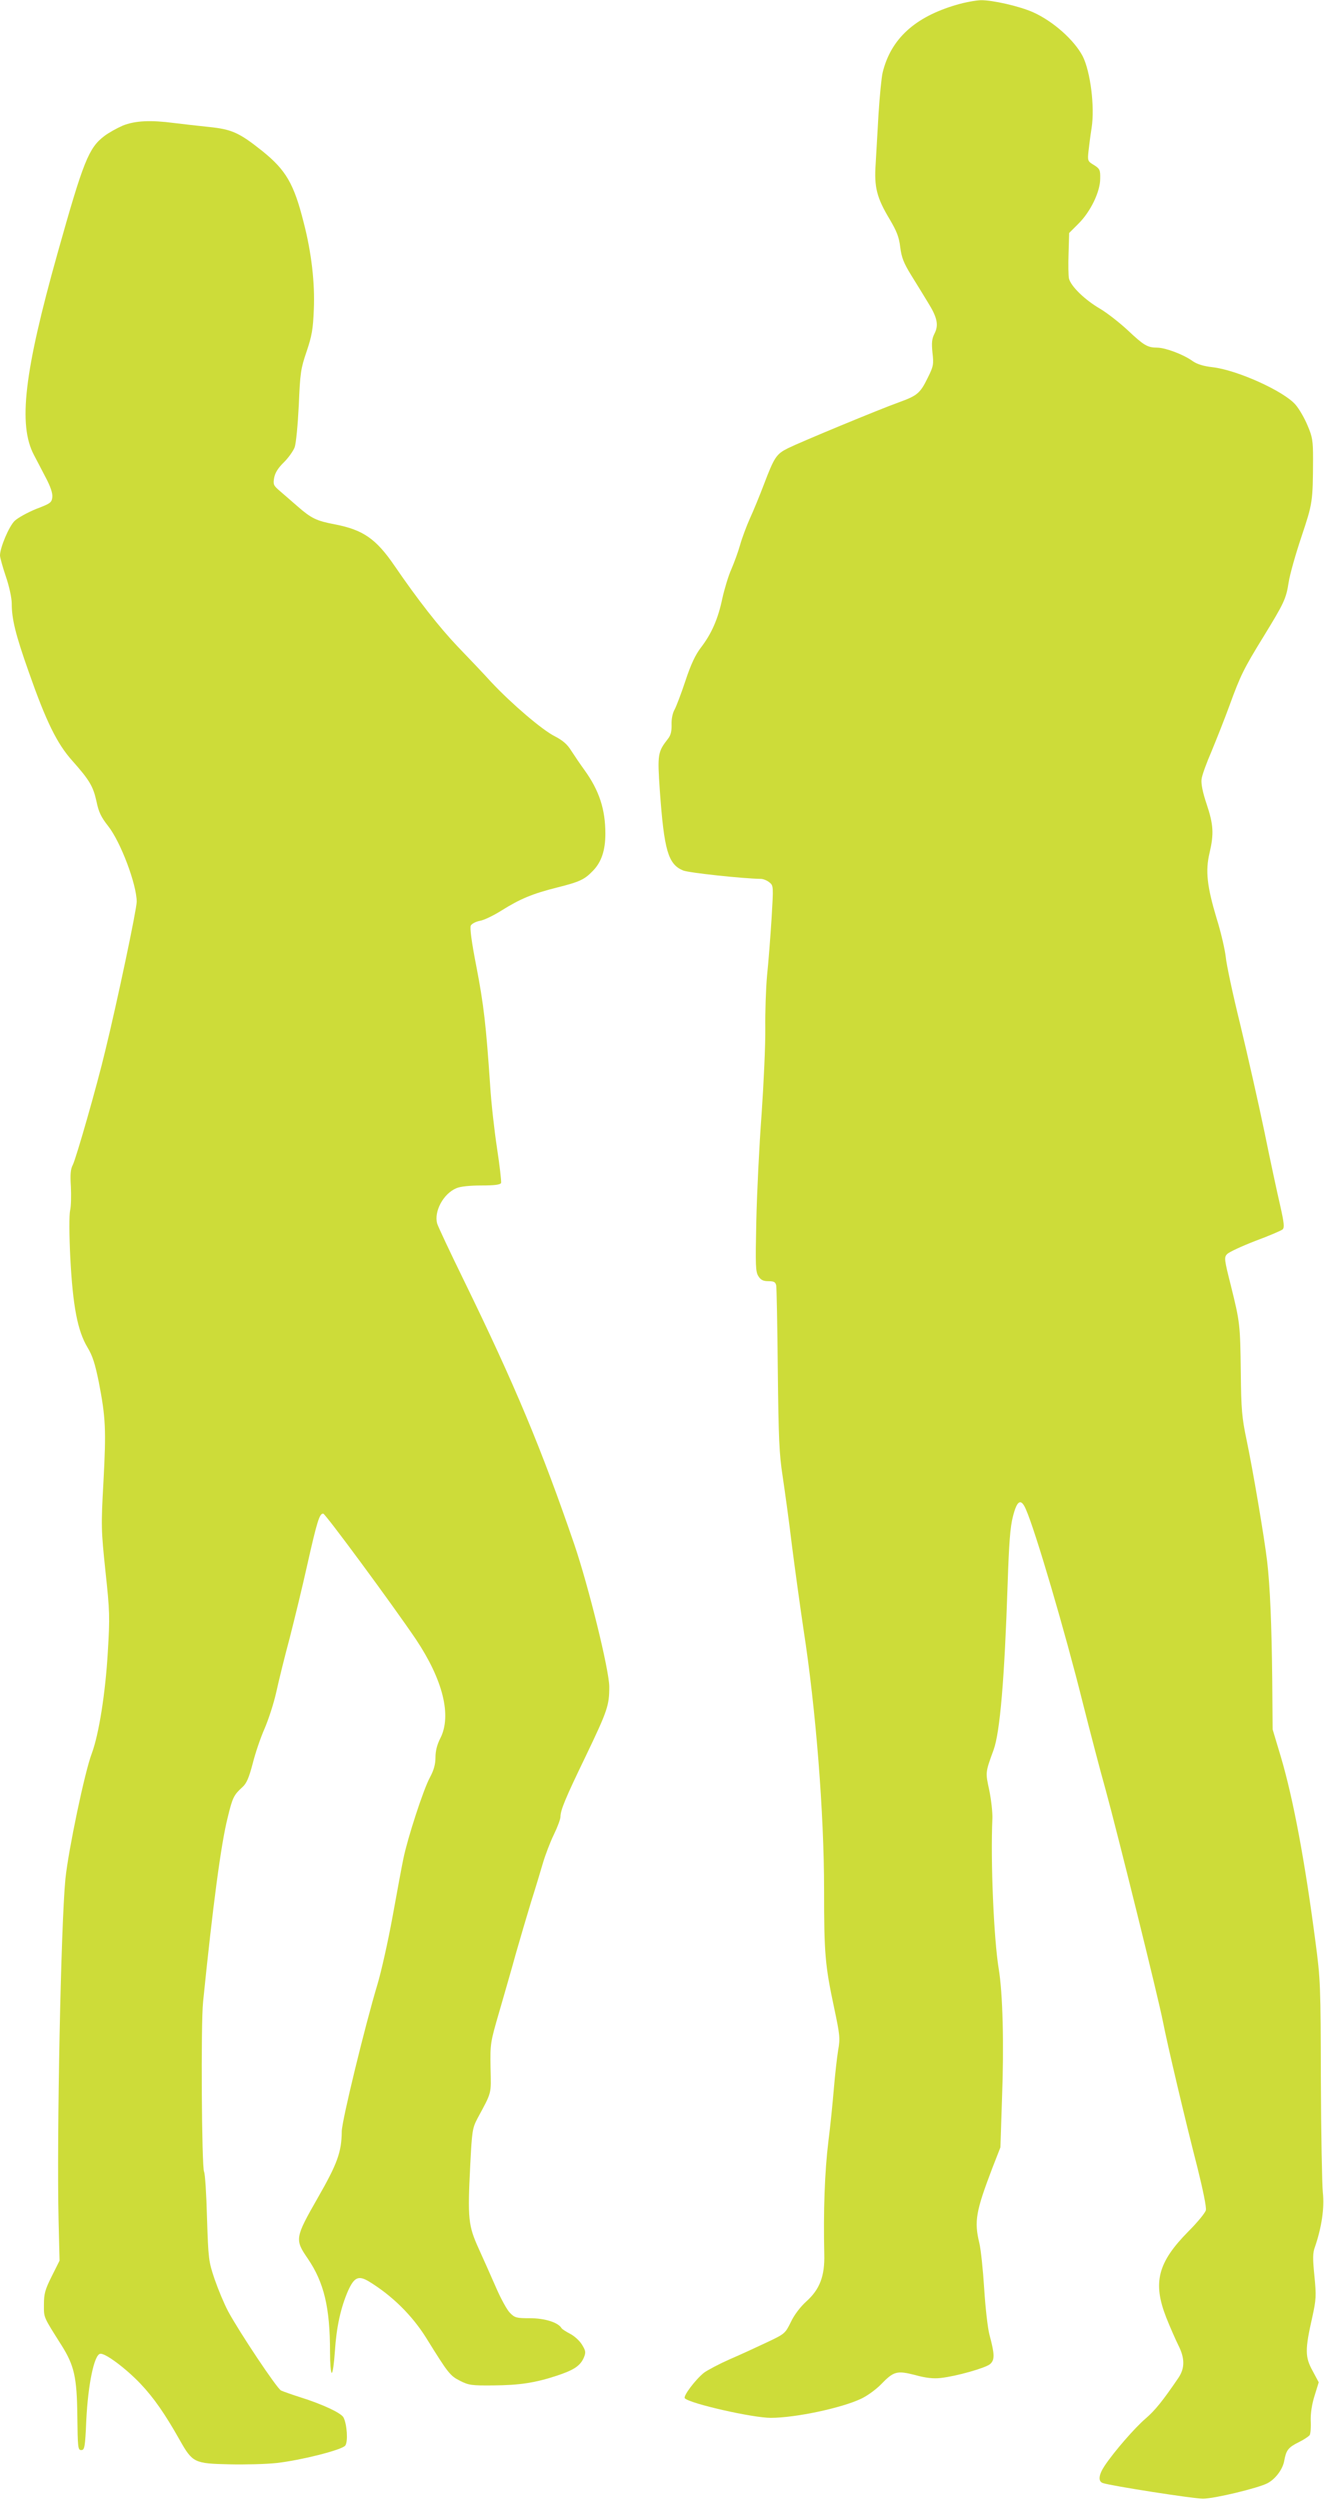
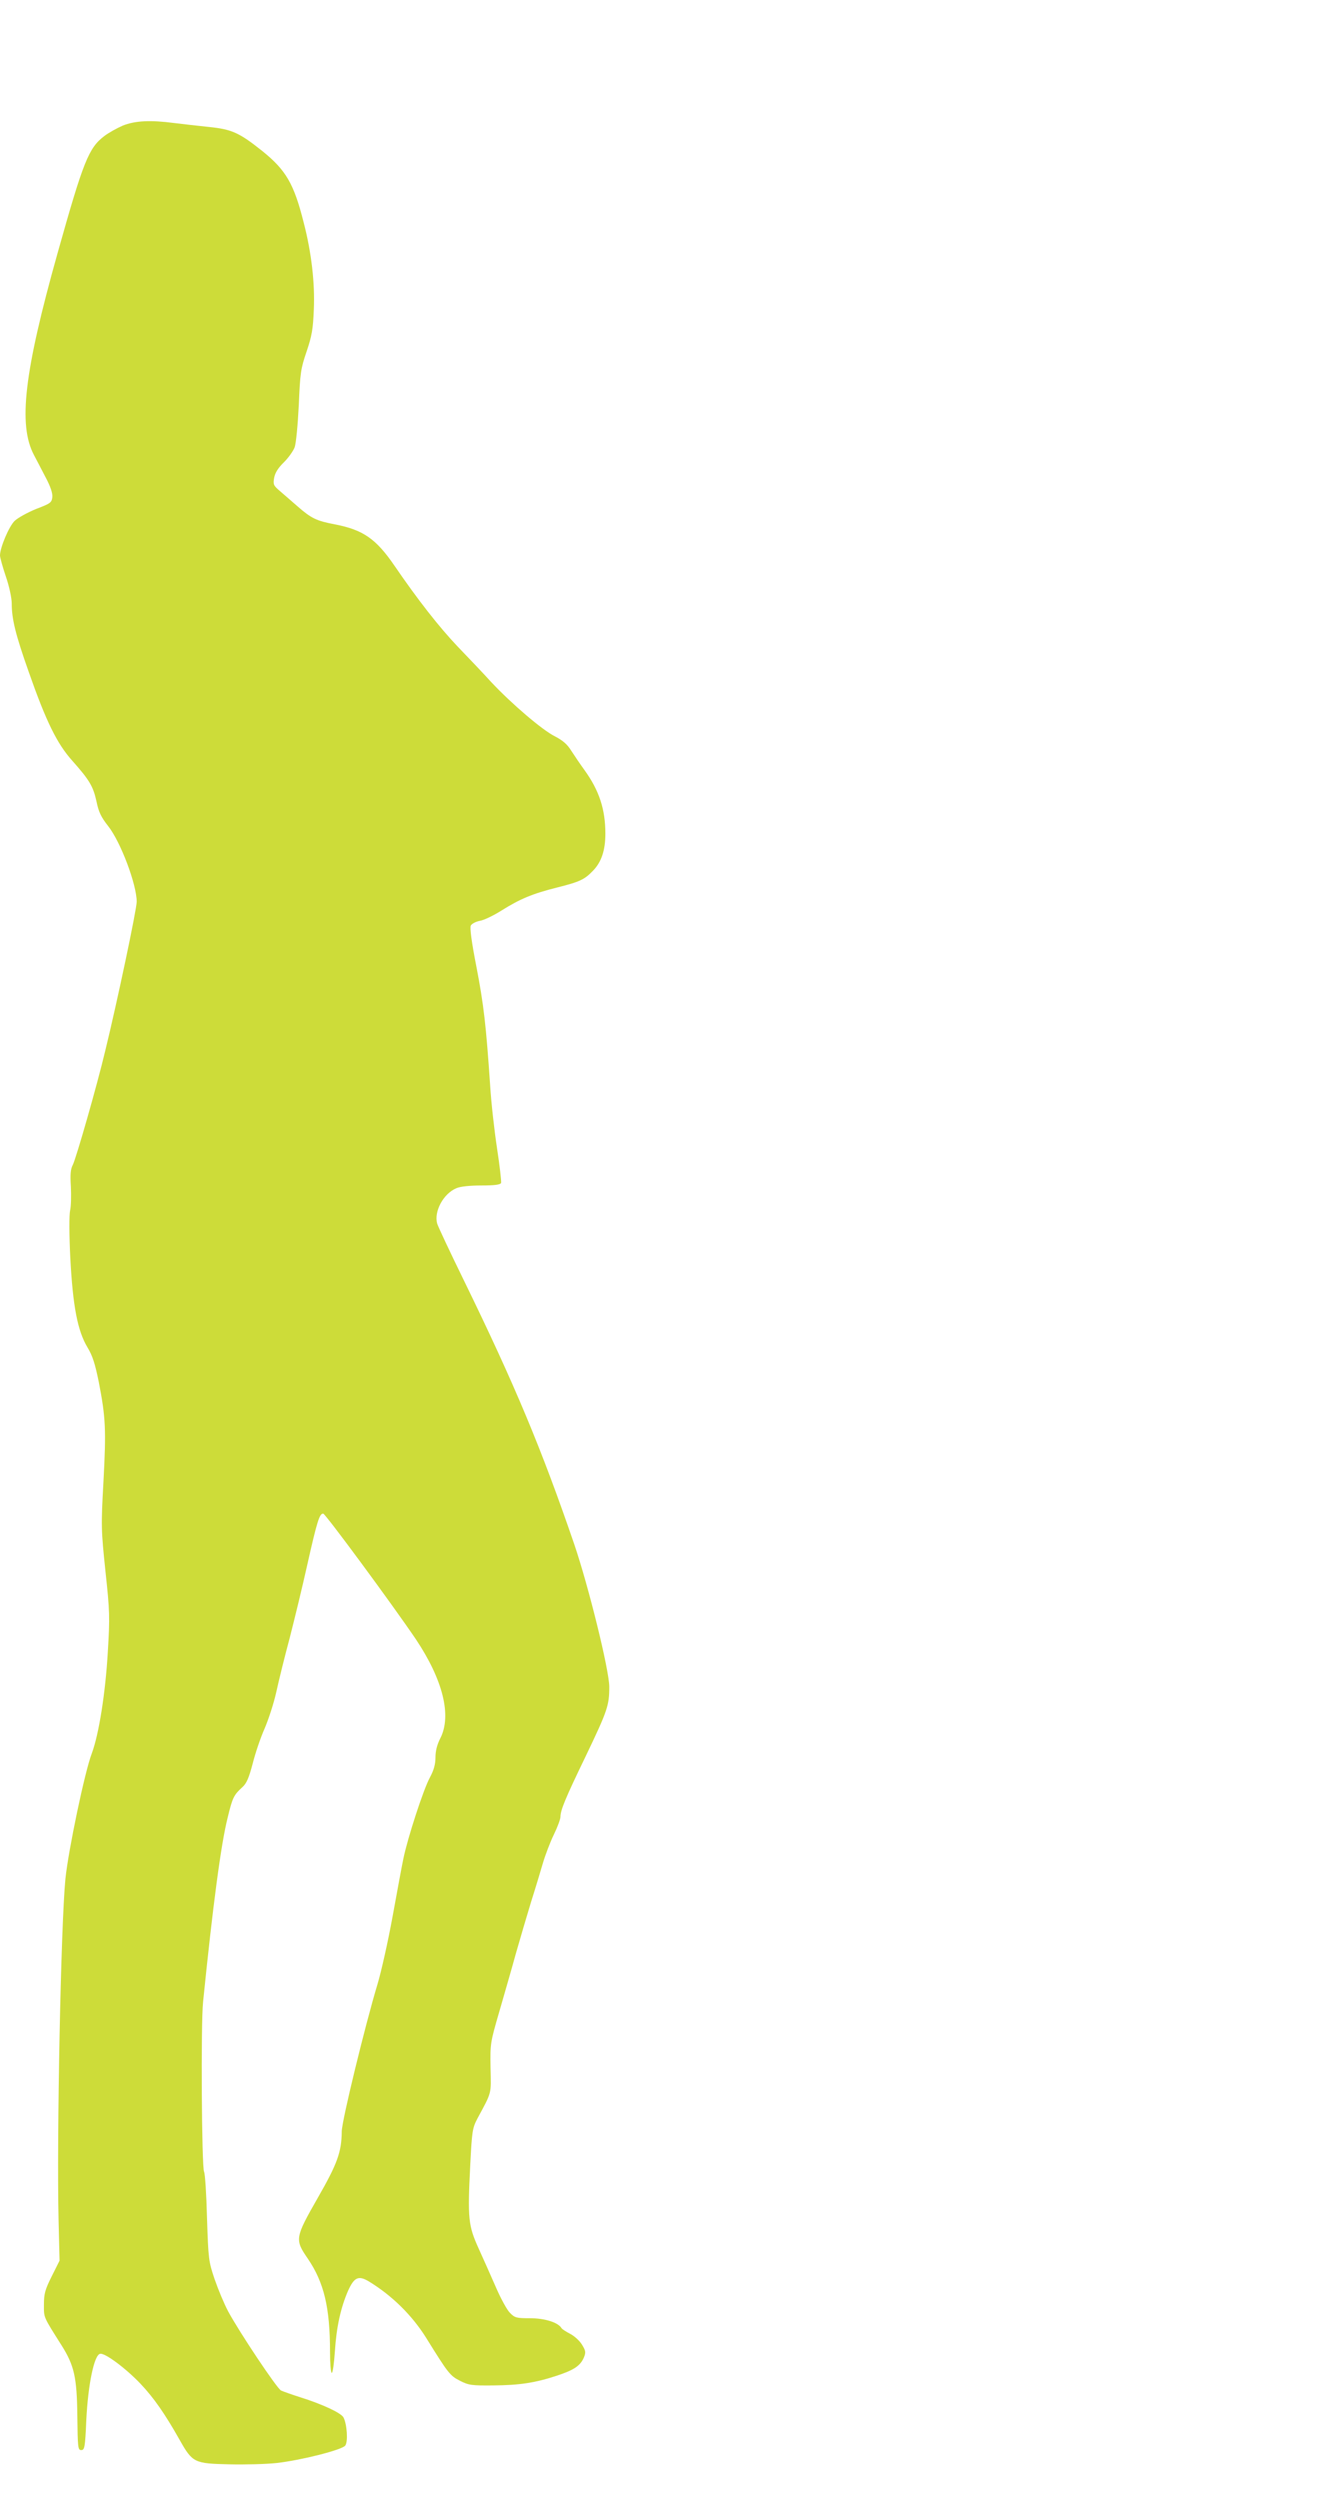
<svg xmlns="http://www.w3.org/2000/svg" version="1.0" width="678pt" height="1280pt" viewBox="0 0 678 1280" preserveAspectRatio="xMidYMid meet">
  <g transform="translate(0,1280) scale(0.1,-0.1)" fill="#cddc39" stroke="none">
-     <path d="M4897 12775 c-212 -62 -335 -174 -377 -346 -6 -24 -15 -118 -21 -209 -5 -91 -12 -208 -15 -261 -8 -118 6 -172 72 -282 36 -61 48 -91 54 -143 7 -54 18 -81 56 -143 26 -42 65 -105 86 -140 48 -77 56 -116 33 -160 -13 -26 -15 -46 -10 -97 7 -59 5 -70 -24 -128 -39 -80 -54 -92 -148 -126 -98 -35 -501 -202 -568 -235 -60 -30 -70 -46 -123 -185 -22 -58 -54 -136 -72 -175 -17 -38 -40 -99 -50 -135 -10 -36 -31 -92 -45 -125 -15 -33 -35 -100 -46 -149 -22 -106 -56 -182 -110 -252 -28 -37 -51 -85 -79 -170 -22 -66 -47 -132 -56 -148 -10 -18 -16 -48 -15 -76 1 -33 -4 -54 -17 -71 -54 -69 -56 -79 -43 -269 22 -304 42 -375 119 -407 28 -12 309 -42 398 -43 12 0 32 -8 44 -18 21 -17 21 -18 11 -187 -6 -94 -16 -224 -23 -290 -6 -66 -10 -187 -9 -270 1 -82 -8 -280 -19 -440 -12 -159 -24 -406 -27 -547 -5 -230 -4 -260 11 -283 12 -19 25 -25 51 -25 28 0 36 -4 40 -22 2 -13 6 -207 8 -433 4 -352 7 -429 25 -545 11 -74 33 -232 47 -350 15 -118 42 -314 60 -435 63 -407 105 -938 105 -1332 0 -329 5 -385 52 -606 29 -137 31 -154 20 -215 -6 -37 -16 -125 -22 -197 -6 -71 -18 -193 -28 -270 -19 -155 -26 -357 -21 -577 3 -112 -23 -180 -92 -242 -31 -28 -62 -69 -79 -105 -29 -59 -31 -61 -122 -104 -51 -24 -137 -64 -191 -87 -54 -24 -113 -55 -132 -69 -43 -34 -109 -121 -98 -131 29 -28 348 -100 440 -100 125 0 362 50 463 98 30 14 76 47 102 74 65 67 81 71 175 47 54 -15 93 -19 129 -15 83 9 233 52 255 72 23 21 23 49 -4 149 -9 33 -21 139 -27 235 -6 96 -17 202 -25 235 -27 112 -18 162 67 385 l41 105 8 245 c11 282 4 547 -17 671 -25 153 -42 552 -32 769 1 30 -6 94 -16 143 -20 93 -21 89 22 207 33 91 56 364 72 850 7 210 13 291 27 345 21 83 41 95 66 38 49 -110 203 -635 292 -993 37 -146 89 -346 117 -445 58 -211 269 -1062 293 -1185 22 -114 115 -509 177 -749 28 -113 47 -204 43 -218 -3 -13 -43 -62 -90 -109 -156 -158 -183 -261 -113 -440 20 -50 48 -114 62 -142 34 -67 34 -118 0 -168 -79 -116 -119 -166 -168 -208 -55 -47 -161 -169 -209 -241 -31 -46 -35 -81 -9 -89 46 -15 464 -80 512 -80 57 0 282 54 330 79 41 21 78 71 86 113 10 56 20 70 74 97 27 13 52 30 57 37 4 7 7 40 5 73 -1 38 6 85 20 129 l21 68 -32 60 c-38 69 -39 107 -1 273 20 92 21 109 11 211 -9 90 -9 119 3 150 34 100 49 198 40 279 -4 44 -9 305 -10 580 -1 479 -2 509 -28 705 -53 406 -113 729 -177 945 l-42 140 -2 250 c-3 285 -11 480 -26 610 -14 119 -73 469 -106 625 -23 110 -27 152 -29 340 -3 249 -4 258 -51 448 -34 134 -35 144 -19 161 10 10 74 40 144 67 70 26 133 53 140 59 10 9 8 32 -12 121 -14 60 -51 231 -81 379 -31 149 -87 396 -124 550 -38 154 -71 309 -74 345 -4 36 -24 125 -47 198 -49 164 -58 243 -36 335 23 98 20 145 -15 250 -20 59 -29 104 -26 127 2 20 26 85 52 145 25 61 67 166 92 235 55 151 72 186 173 350 106 173 116 194 129 278 6 40 36 146 66 235 57 171 58 177 59 397 0 93 -3 113 -28 171 -15 37 -43 85 -61 106 -59 70 -301 179 -427 193 -44 5 -77 15 -99 30 -48 35 -139 69 -182 70 -51 0 -69 11 -153 90 -40 37 -103 87 -142 110 -77 45 -148 114 -158 154 -3 14 -4 72 -2 129 l3 104 47 47 c62 61 112 164 112 231 1 45 -2 51 -32 70 -32 19 -33 22 -28 70 3 28 10 82 16 120 17 108 -6 289 -46 368 -44 83 -151 178 -253 224 -69 31 -209 63 -269 62 -26 -1 -82 -11 -125 -24z" />
    <path d="M629 12157 c-30 -13 -73 -37 -94 -53 -81 -61 -108 -129 -241 -603 -170 -606 -202 -876 -120 -1031 13 -25 40 -76 60 -115 24 -45 36 -80 34 -100 -3 -28 -9 -33 -83 -61 -44 -18 -93 -45 -110 -61 -29 -28 -75 -137 -75 -177 0 -10 13 -58 30 -108 17 -49 30 -110 30 -137 0 -80 19 -159 87 -351 89 -254 145 -368 223 -455 88 -99 107 -131 124 -208 11 -54 23 -80 60 -127 64 -81 146 -299 146 -387 0 -39 -99 -509 -161 -763 -43 -181 -149 -550 -166 -584 -12 -23 -14 -50 -10 -113 2 -46 1 -100 -4 -121 -5 -22 -5 -121 1 -242 13 -248 37 -374 88 -459 26 -43 39 -84 58 -178 35 -181 38 -241 24 -506 -13 -233 -12 -250 10 -462 22 -205 23 -233 12 -415 -12 -209 -46 -422 -82 -518 -36 -94 -120 -496 -135 -642 -23 -233 -45 -1322 -35 -1750 l5 -205 -40 -80 c-34 -68 -40 -89 -40 -145 0 -69 -5 -58 91 -210 64 -102 78 -163 80 -360 2 -163 3 -175 20 -175 17 0 20 13 26 155 9 180 40 333 71 338 25 5 132 -75 207 -154 68 -72 125 -154 200 -287 66 -117 75 -121 254 -125 82 -2 192 1 245 7 128 15 332 67 349 89 15 19 9 110 -9 144 -12 23 -106 67 -220 103 -44 14 -89 30 -100 35 -22 12 -212 297 -270 404 -21 39 -52 114 -70 166 -31 92 -32 102 -39 315 -3 121 -10 227 -15 235 -12 20 -17 756 -5 870 50 494 92 810 126 944 25 103 31 115 76 156 21 19 33 48 52 120 13 52 40 132 60 177 20 46 48 131 61 190 13 60 44 185 69 278 24 94 65 262 90 375 50 222 62 260 81 260 11 0 353 -464 475 -644 138 -207 184 -390 125 -506 -17 -33 -25 -66 -25 -98 0 -35 -8 -65 -29 -104 -33 -61 -113 -307 -135 -413 -8 -38 -33 -173 -56 -300 -23 -126 -58 -282 -77 -345 -63 -209 -183 -701 -183 -754 -1 -105 -22 -164 -123 -340 -117 -205 -118 -213 -50 -312 82 -121 113 -249 113 -476 0 -60 4 -108 9 -108 5 0 12 51 16 112 8 124 30 223 68 310 31 68 53 78 105 47 120 -73 222 -174 294 -289 113 -182 122 -194 173 -220 45 -23 60 -25 170 -24 135 1 215 13 327 50 88 29 120 51 138 93 11 27 9 35 -10 66 -12 20 -39 44 -60 55 -21 11 -42 24 -45 30 -18 29 -86 50 -160 50 -70 0 -79 2 -104 28 -15 15 -46 72 -70 127 -24 55 -64 145 -89 200 -54 119 -58 153 -44 428 9 177 11 190 37 240 75 139 70 122 67 259 -2 125 -1 130 44 285 25 87 64 221 85 298 22 77 57 196 78 265 22 69 49 159 61 200 12 41 37 107 56 146 19 39 34 80 34 91 0 34 24 93 129 310 112 234 121 260 121 356 0 84 -105 511 -179 729 -168 490 -304 816 -566 1353 -70 143 -131 273 -136 289 -18 62 31 154 98 182 20 9 70 14 128 14 69 0 97 4 101 13 2 7 -7 88 -21 179 -14 92 -30 236 -35 320 -21 309 -33 414 -70 606 -25 127 -35 203 -29 213 5 9 25 20 46 24 21 3 72 28 113 54 93 58 156 85 284 117 116 29 140 41 183 86 43 44 63 105 63 189 0 126 -32 222 -107 326 -21 29 -51 73 -67 98 -21 34 -43 53 -85 75 -64 32 -220 165 -326 278 -38 42 -115 123 -171 181 -95 100 -204 239 -323 413 -95 139 -161 185 -306 213 -94 18 -120 30 -191 92 -30 26 -71 62 -91 79 -33 28 -35 34 -29 68 5 26 21 51 50 79 23 23 48 58 55 77 7 20 16 114 21 215 7 166 10 187 40 275 27 80 33 114 37 215 6 136 -12 292 -52 446 -50 199 -91 268 -211 365 -119 95 -157 112 -275 124 -57 6 -137 15 -177 20 -121 16 -200 12 -263 -13z" />
  </g>
</svg>